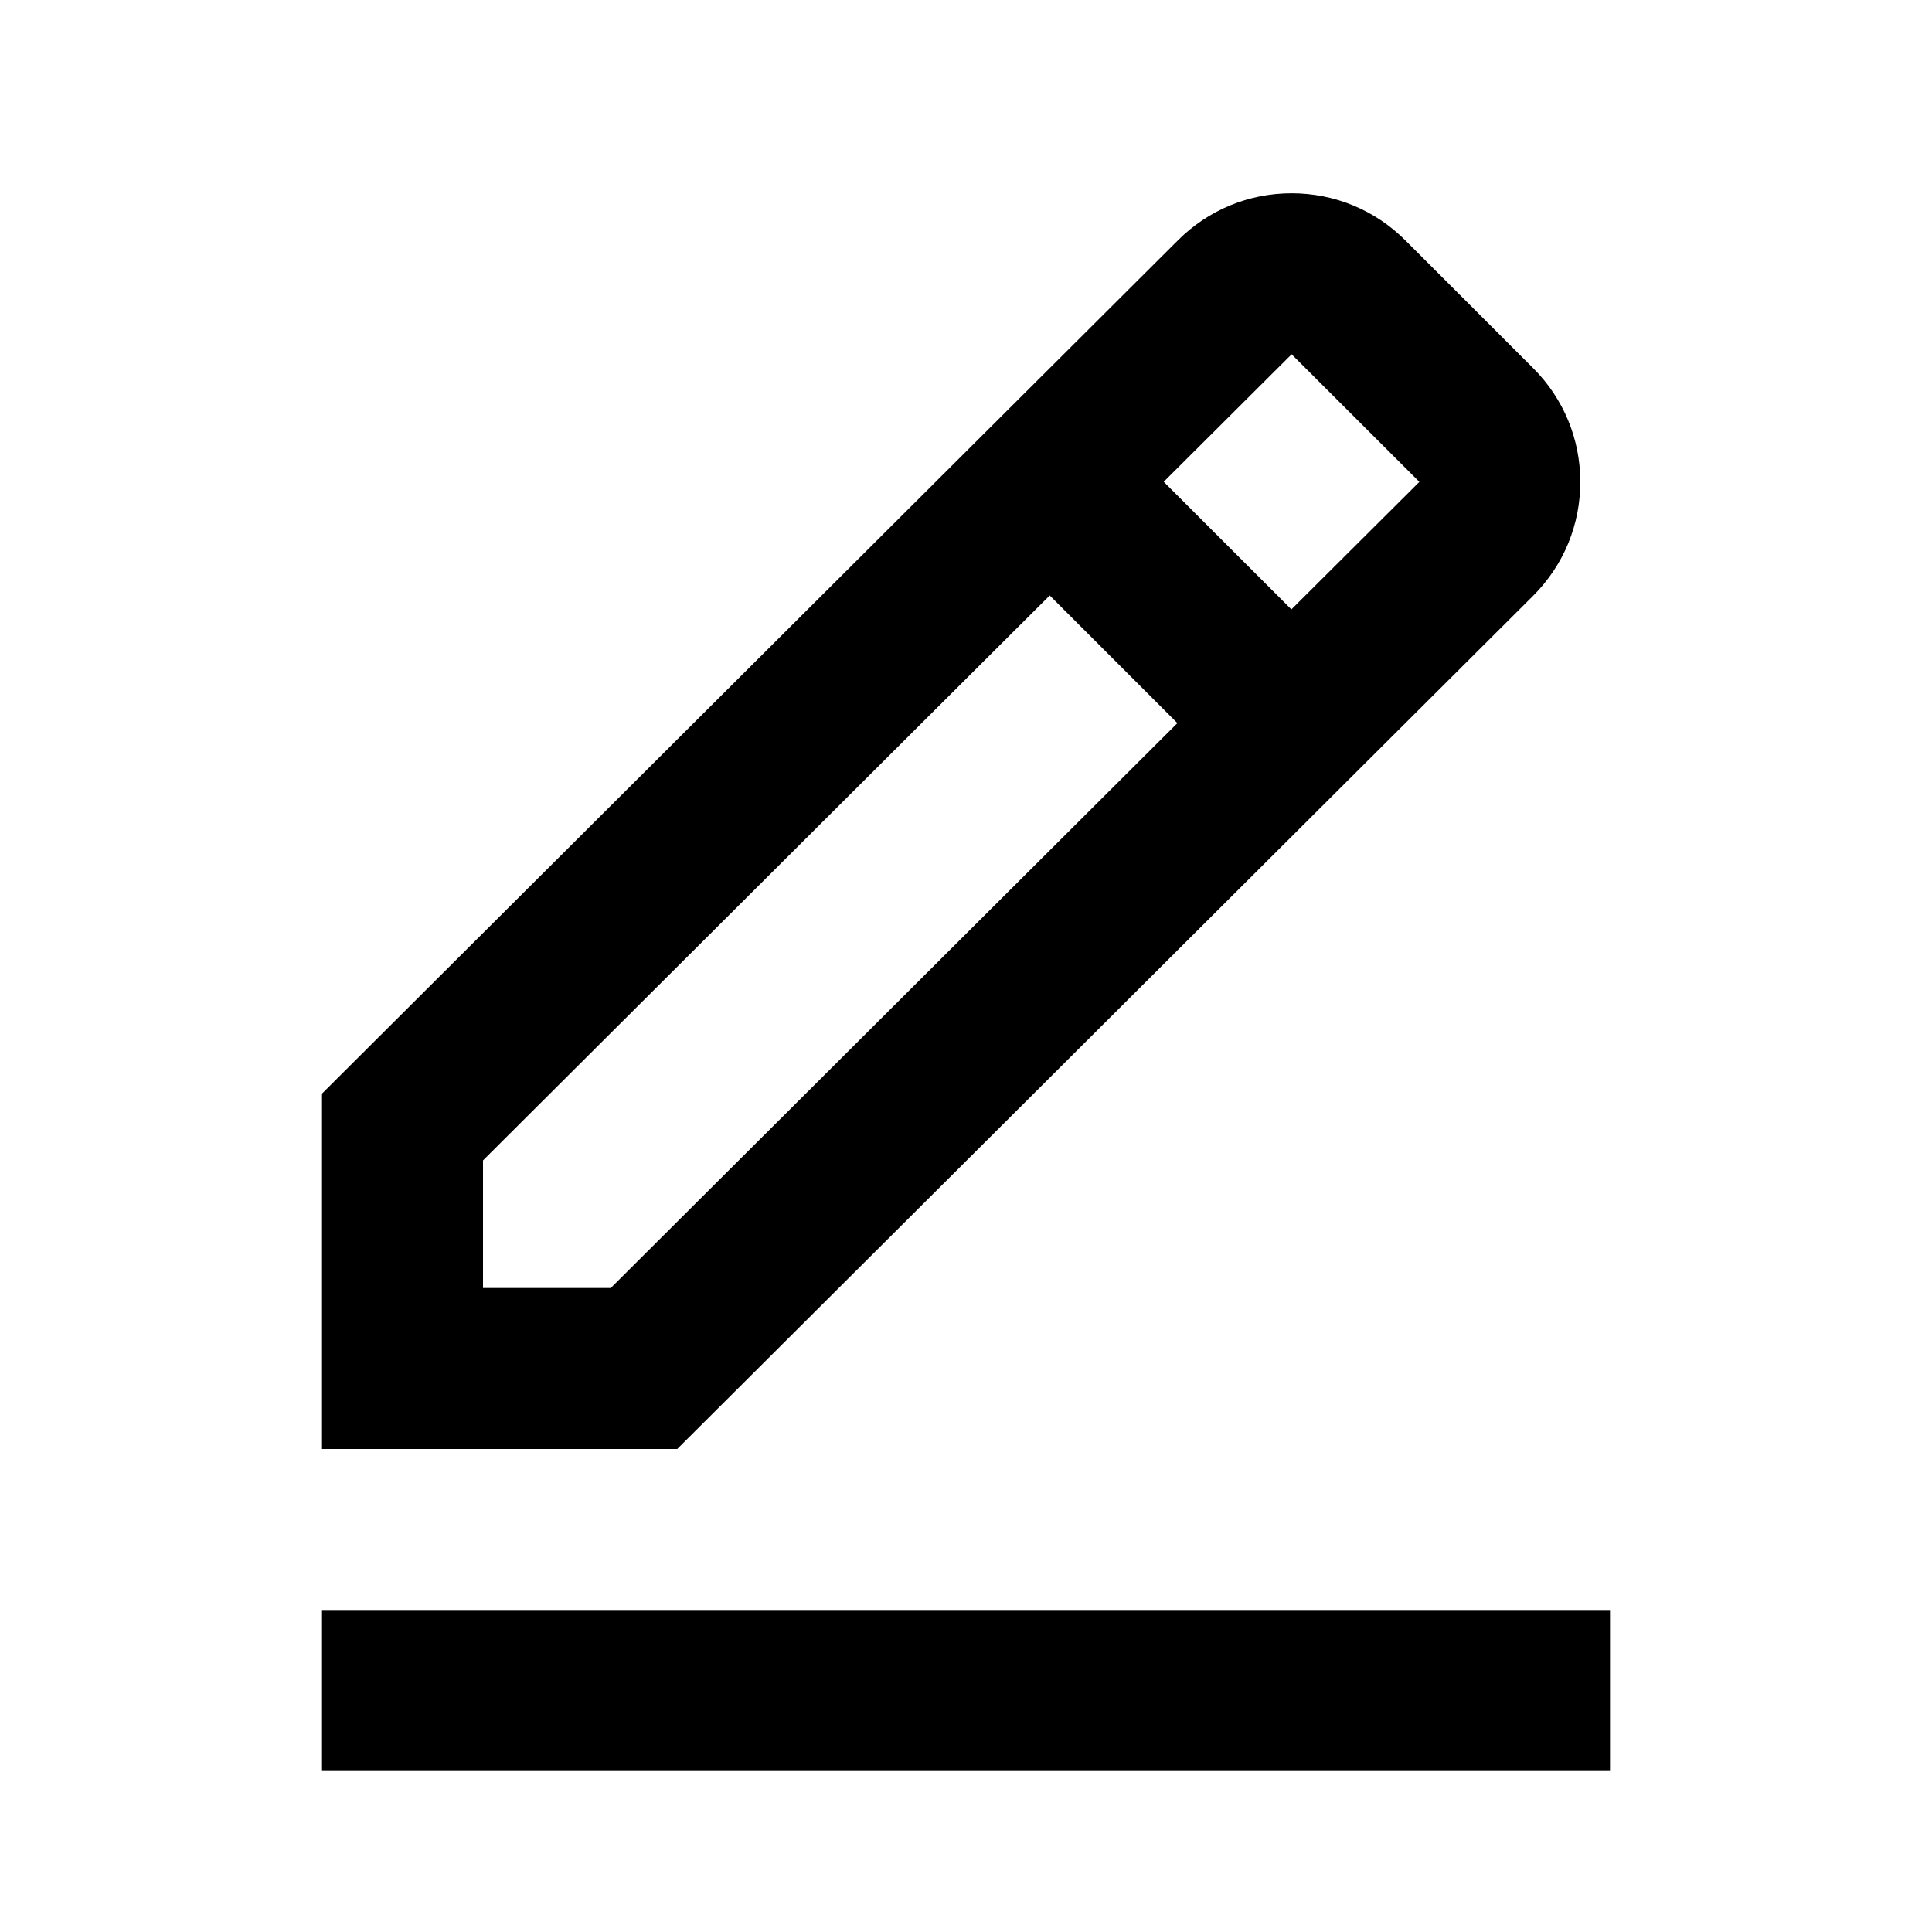
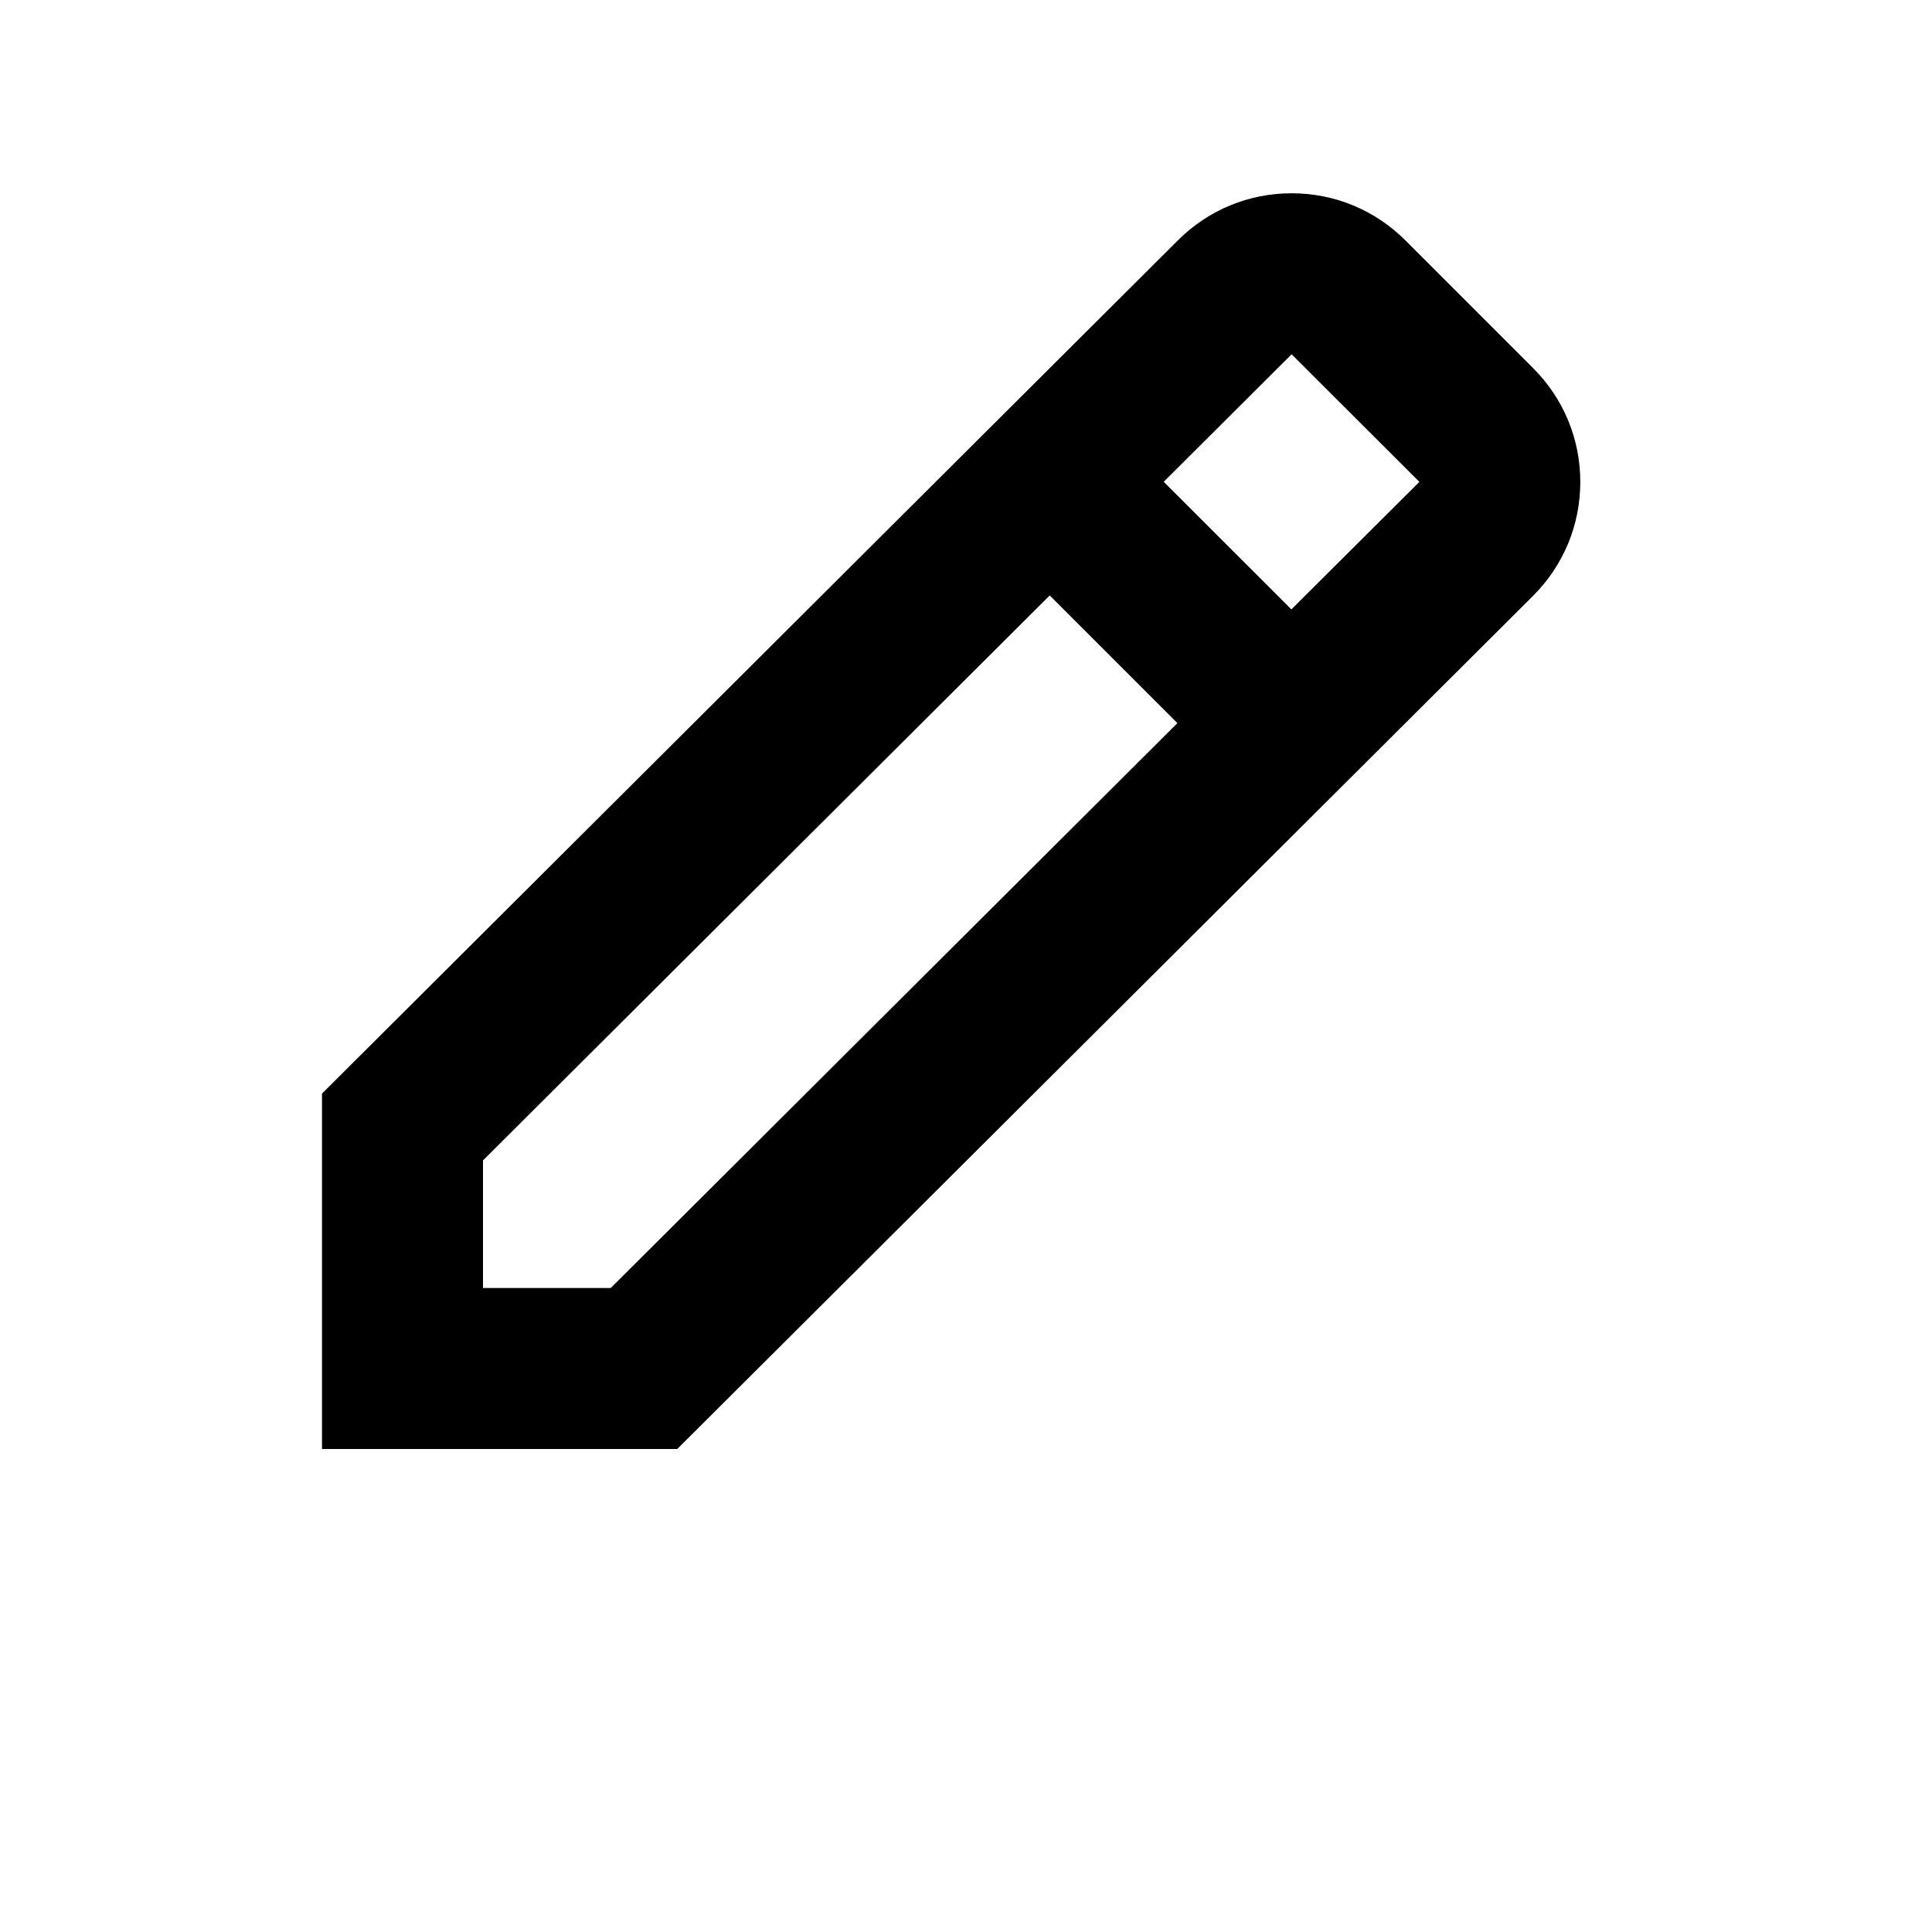
<svg xmlns="http://www.w3.org/2000/svg" width="24" height="24" viewBox="0 0 24 24">
-   <path d="M19.045 7.401c.378-.378.586-.88.586-1.414s-.208-1.036-.586-1.414l-1.586-1.586c-.378-.378-.88-.586-1.414-.586s-1.036.208-1.413.585L4 13.585V18h4.413L19.045 7.401zM16.045 4.401l1.587 1.585-1.59 1.584-1.586-1.585L16.045 4.401zM6 16v-1.585l7.04-7.018 1.586 1.586L7.587 16H6zM4 20H20V22H4z" />
+   <path d="M19.045 7.401c.378-.378.586-.88.586-1.414s-.208-1.036-.586-1.414l-1.586-1.586c-.378-.378-.88-.586-1.414-.586s-1.036.208-1.413.585L4 13.585V18h4.413L19.045 7.401zM16.045 4.401l1.587 1.585-1.59 1.584-1.586-1.585L16.045 4.401zM6 16v-1.585l7.04-7.018 1.586 1.586L7.587 16H6zM4 20H20H4z" />
</svg>